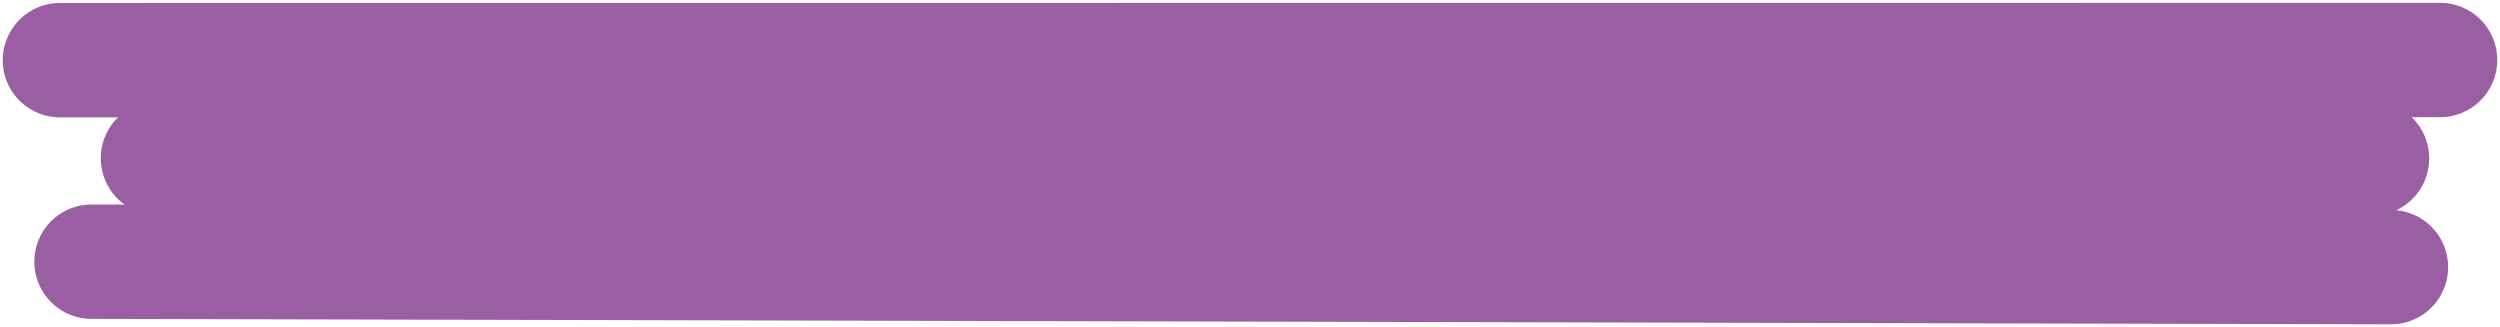
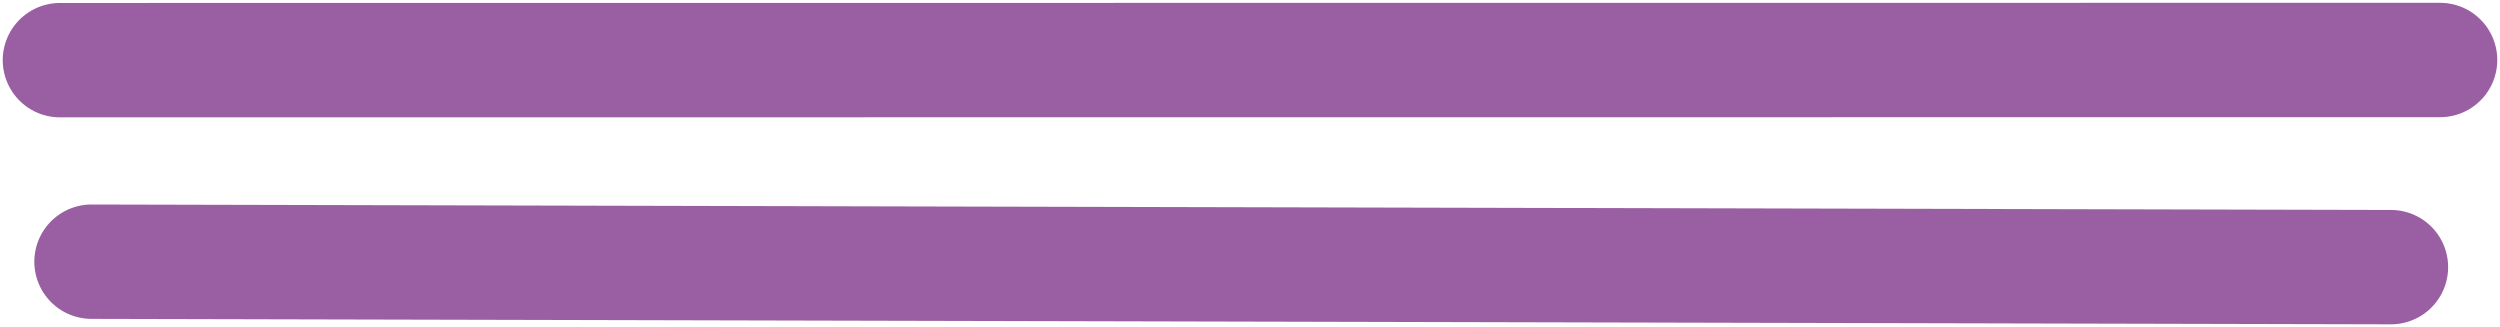
<svg xmlns="http://www.w3.org/2000/svg" width="459" height="60" viewBox="0 0 459 60" fill="none">
  <path d="M11 11.046L448 11.016" stroke="#995FA2" stroke-width="21" stroke-linecap="round" />
-   <path d="M29 29.047L435.503 29.085" stroke="#995FA2" stroke-width="21" stroke-linecap="round" />
  <path d="M16.801 48.046L438.976 49.047" stroke="#995FA2" stroke-width="21" stroke-linecap="round" />
</svg>